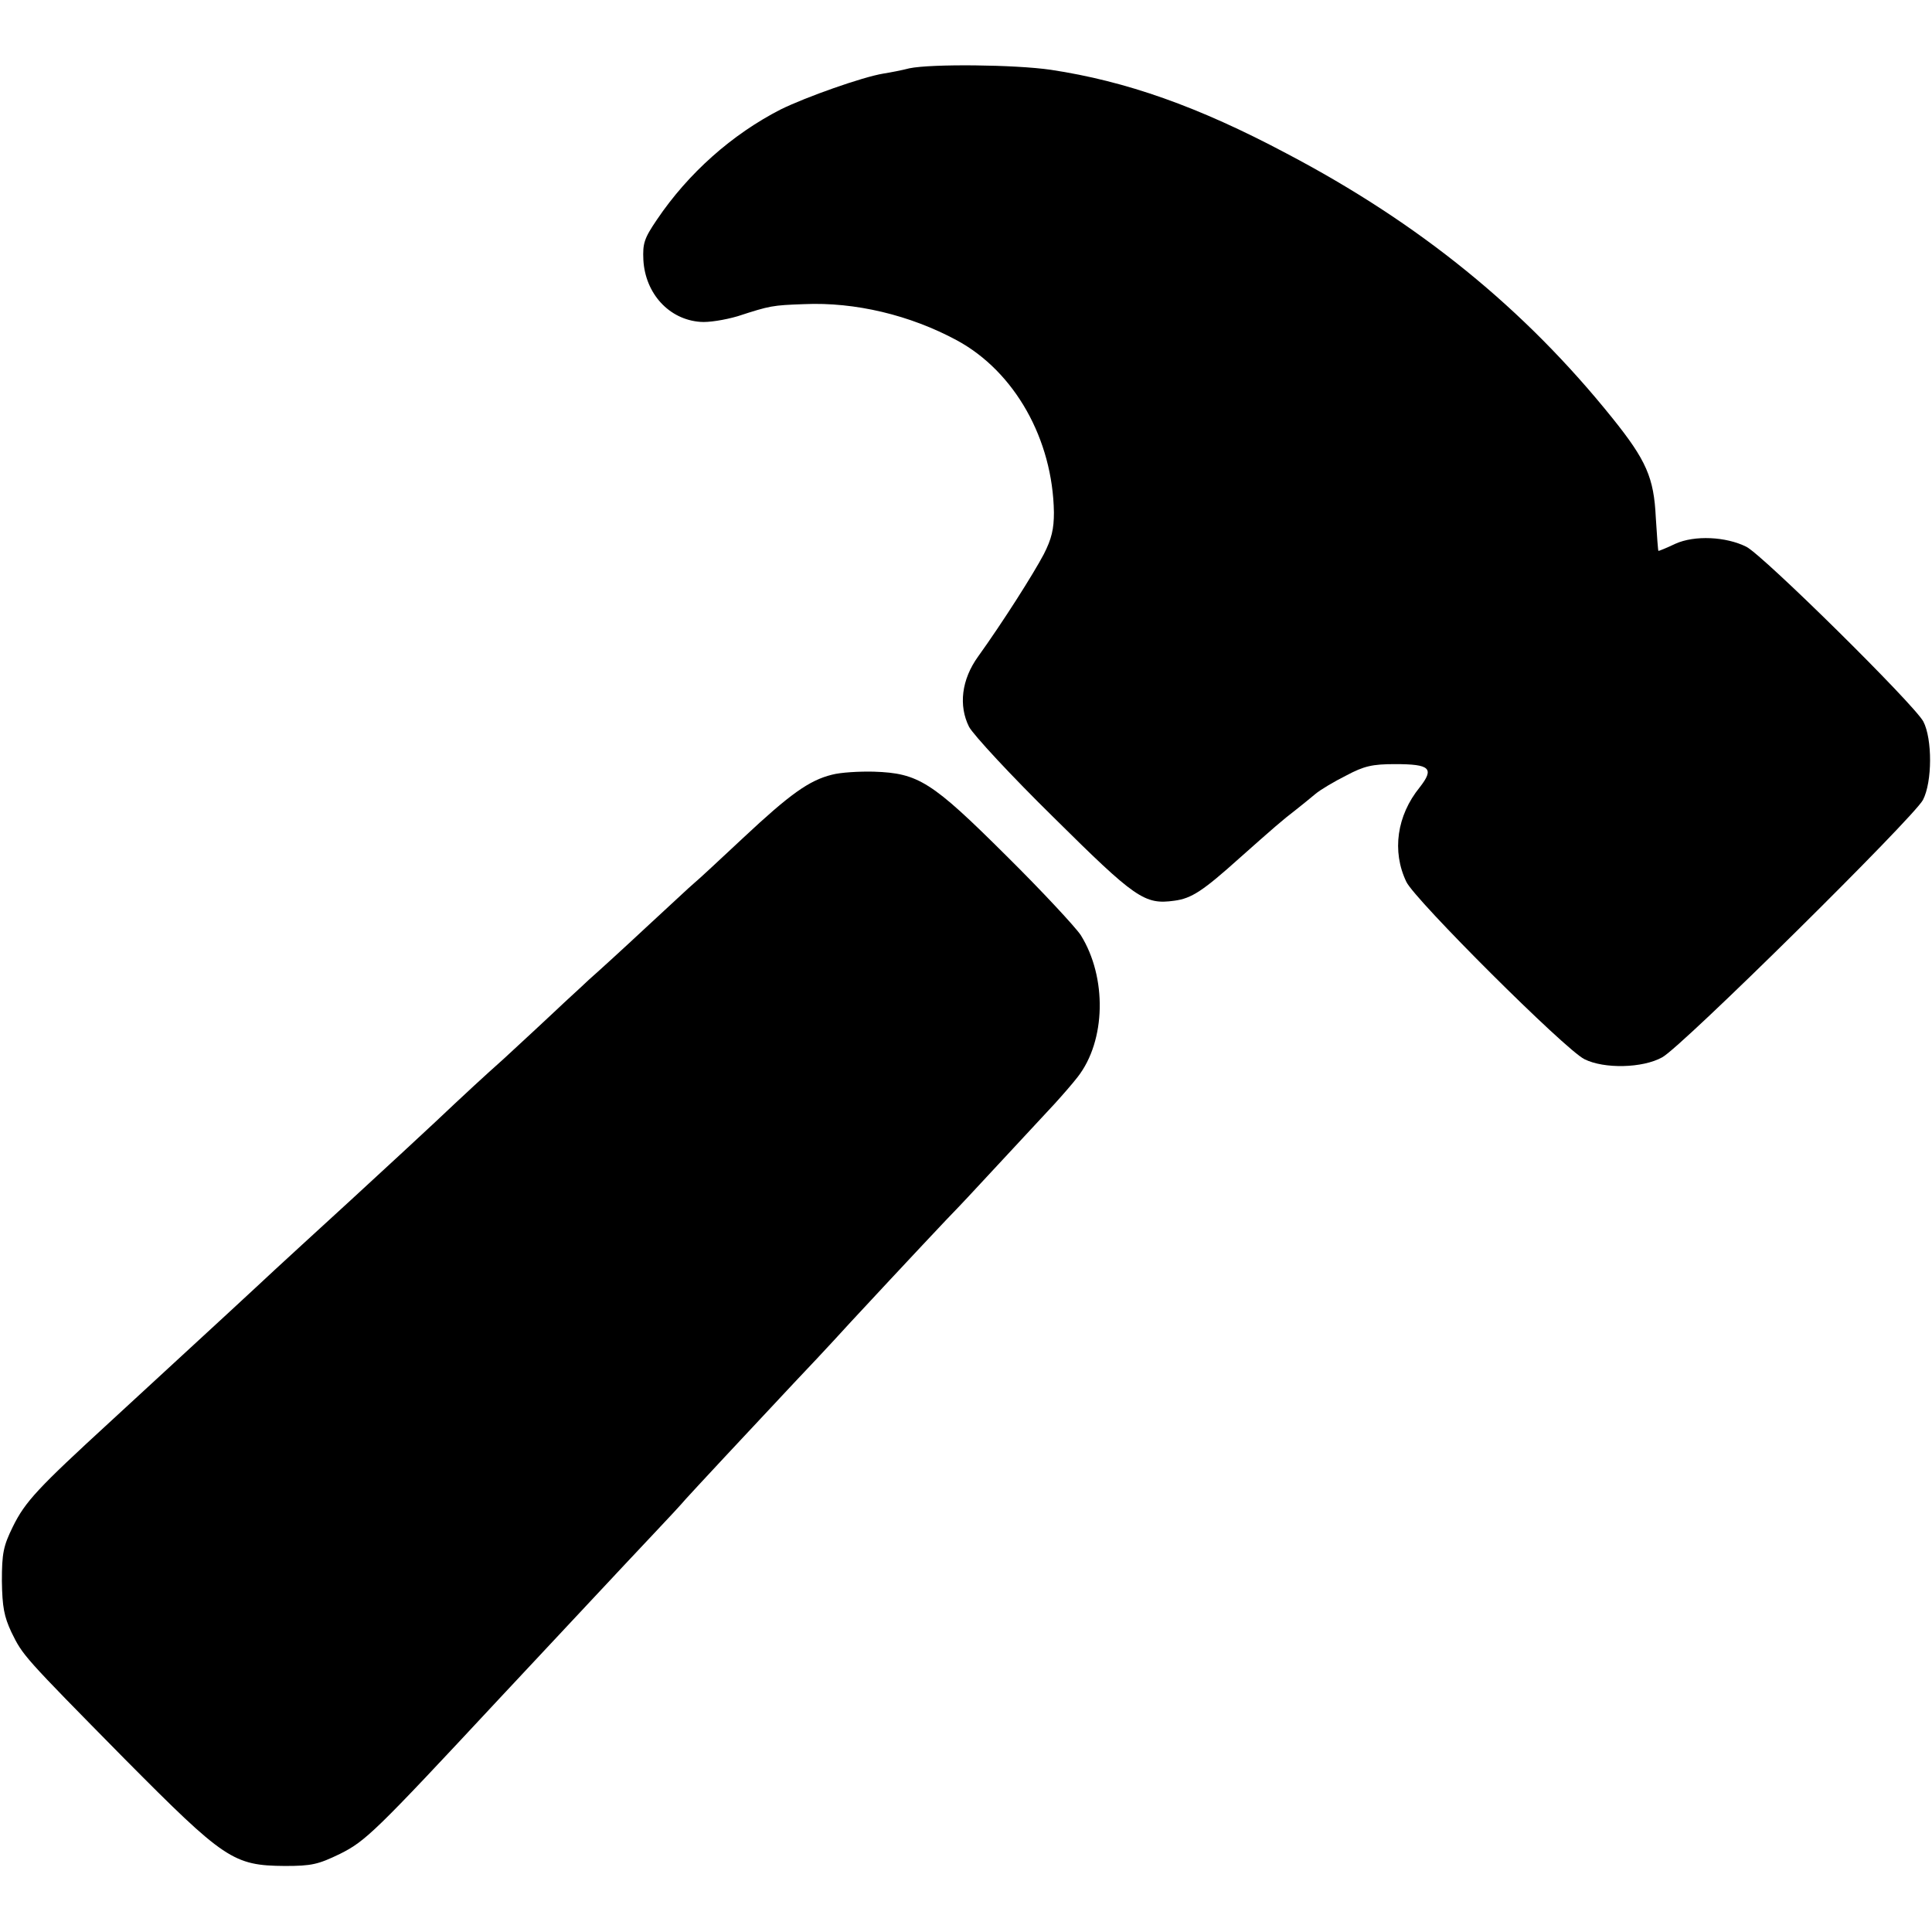
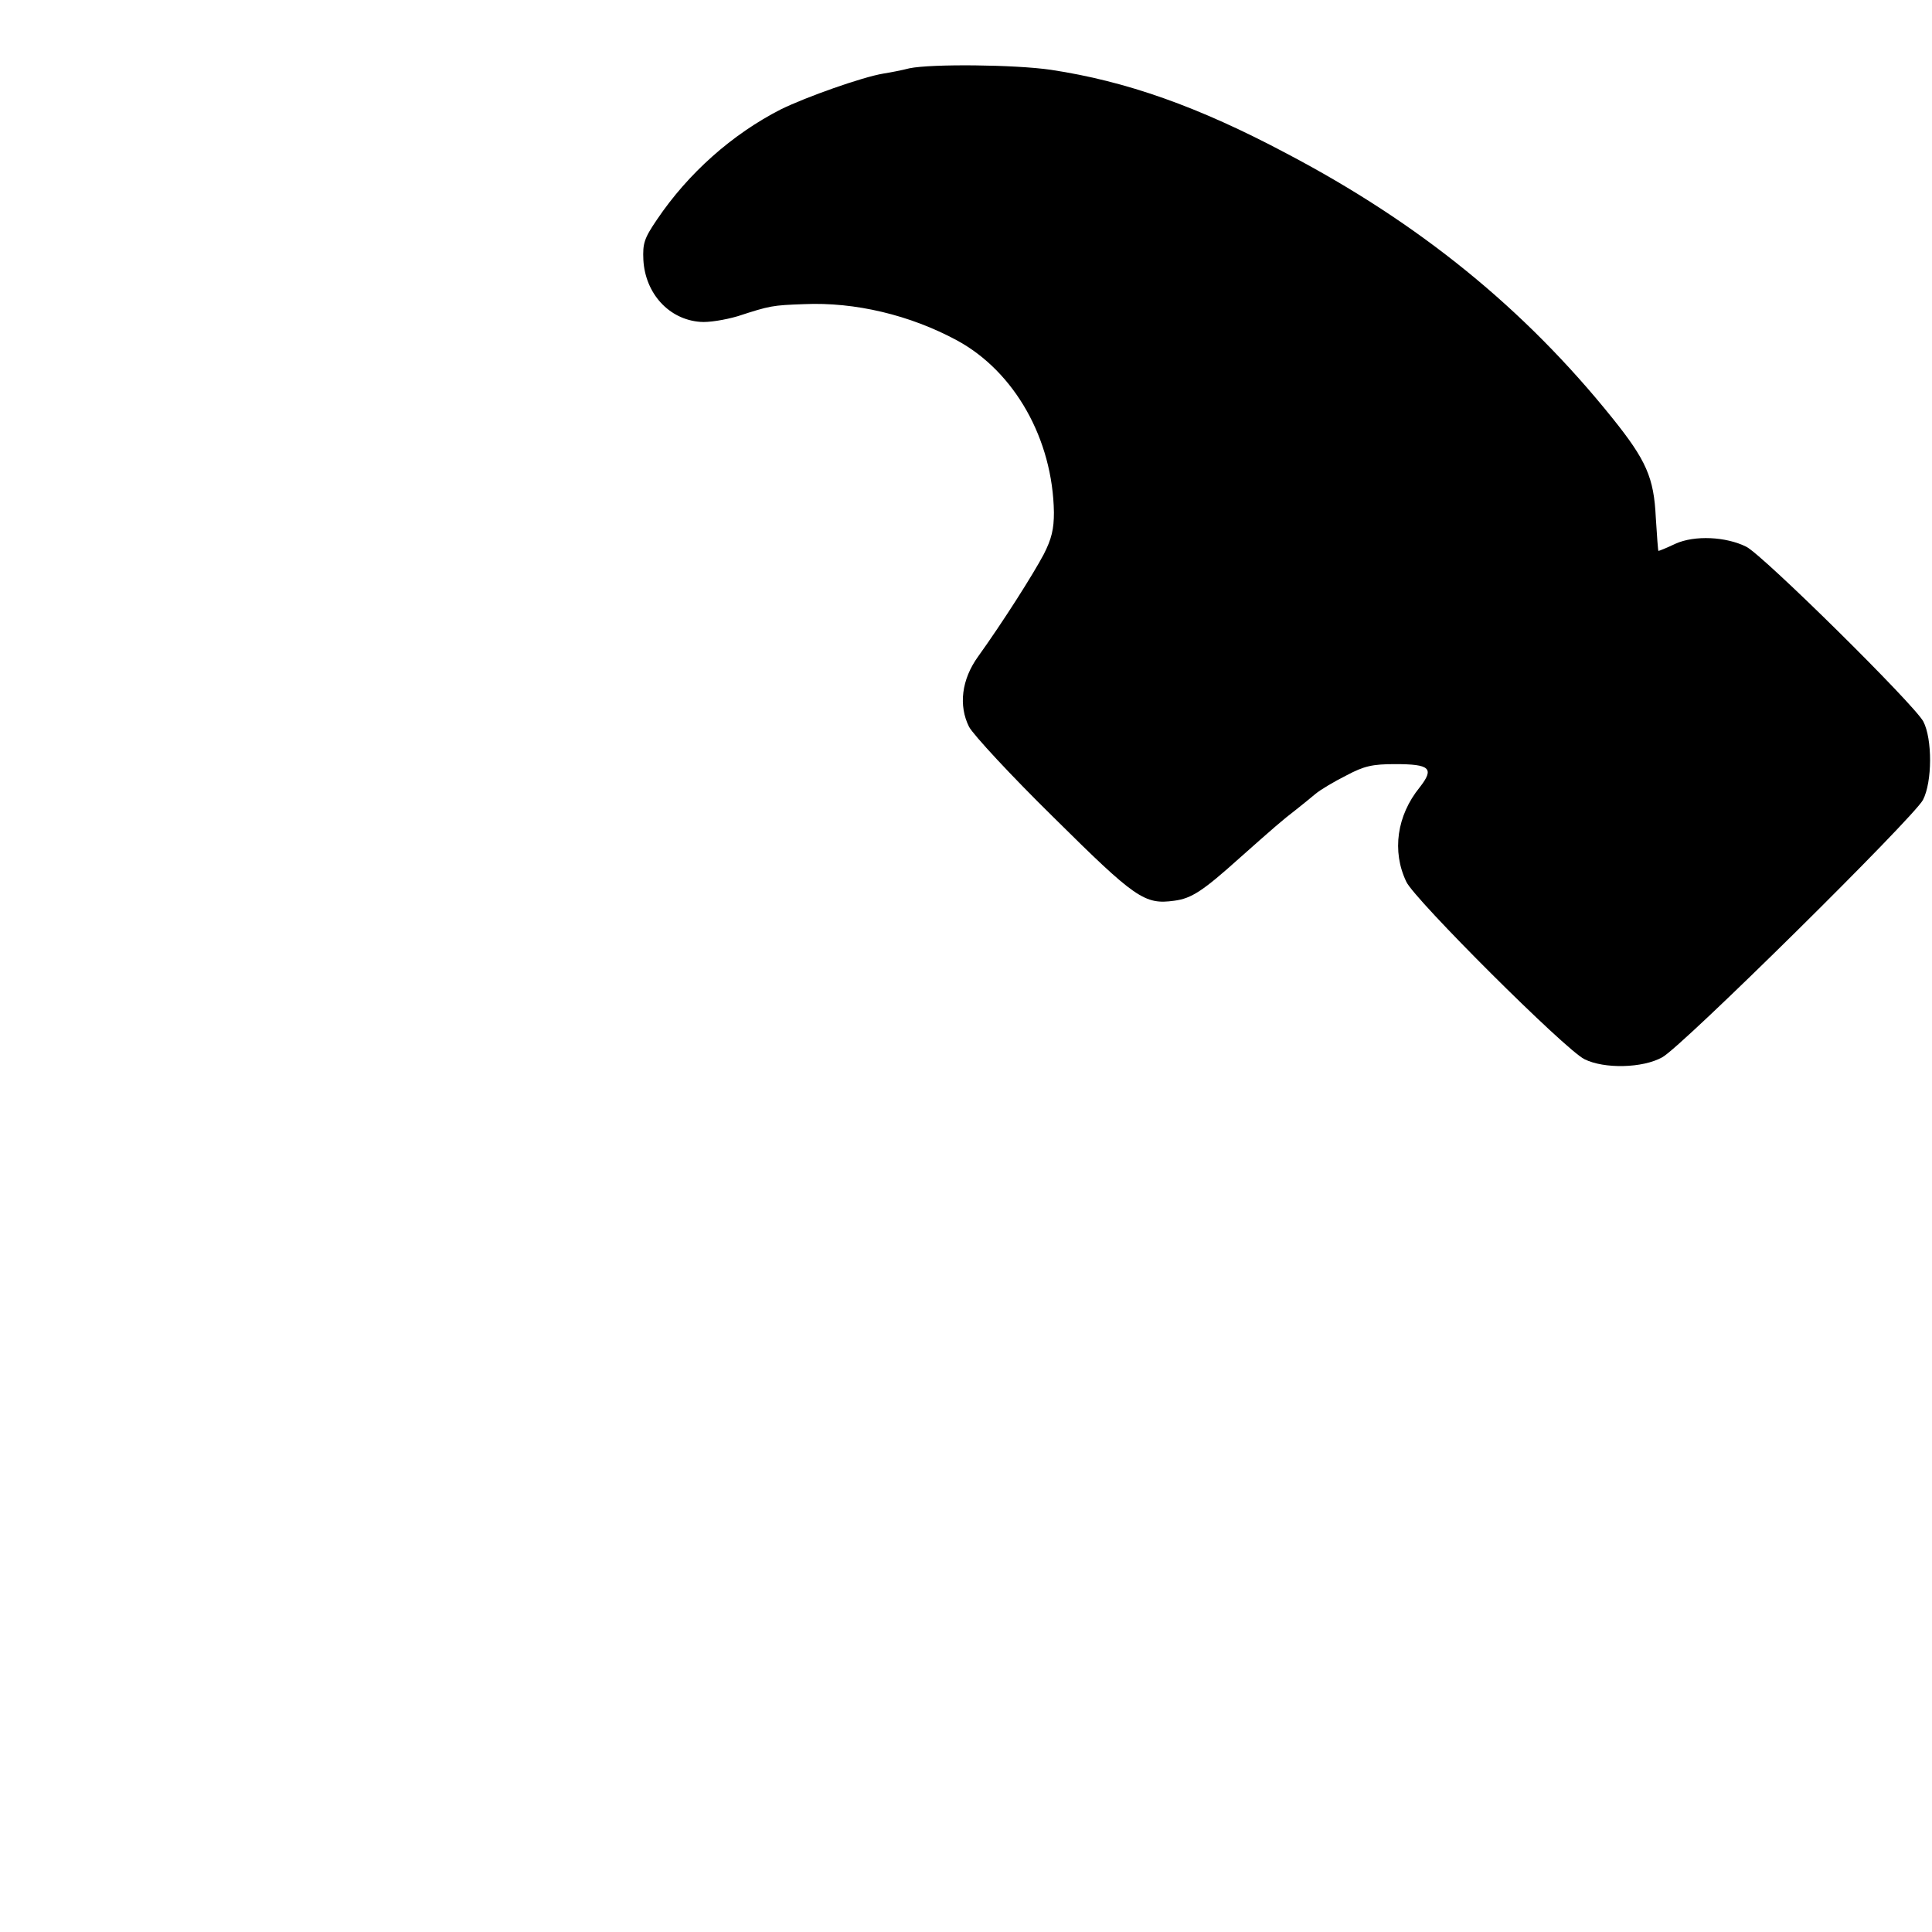
<svg xmlns="http://www.w3.org/2000/svg" version="1.0" width="512pt" height="512pt" viewBox="0 0 512 512" preserveAspectRatio="xMidYMid meet">
  <g transform="translate(0,512) scale(0.1,-0.1)" fill="#000000" stroke="none">
    <path d="M2410 4939 c-19 -5 -50 -11 -69 -14 -55 -9 -205 -62 -272 -95 -129 -66 -245 -169 -328 -292 -34 -50 -38 -63 -36 -107 5 -89 68 -158 151 -164 21 -2 65 5 99 15 86 28 92 29 176 32 135 6 281 -29 405 -96 153 -83 254 -262 257 -456 0 -44 -6 -70 -27 -111 -28 -53 -108 -179 -174 -271 -44 -61 -52 -130 -24 -186 11 -21 112 -130 224 -240 217 -215 241 -232 320 -221 46 6 76 26 174 114 89 79 113 100 147 126 15 12 39 31 53 43 13 11 50 33 82 49 47 25 69 30 129 30 93 0 105 -11 65 -62 -60 -74 -74 -169 -35 -250 22 -47 421 -445 472 -470 52 -26 154 -24 206 5 51 27 666 635 691 682 25 48 25 162 1 208 -25 46 -424 440 -469 463 -54 27 -137 31 -188 8 -23 -11 -43 -19 -45 -19 -1 0 -4 40 -7 89 -5 105 -25 151 -115 263 -233 290 -511 516 -863 701 -235 125 -426 192 -625 222 -96 14 -317 16 -375 4z" />
-     <path d="M2205 3067 c-61 -15 -112 -52 -235 -167 -62 -58 -120 -112 -130 -120 -10 -8 -66 -61 -126 -116 -60 -56 -129 -119 -153 -140 -23 -22 -62 -57 -85 -79 -23 -22 -86 -80 -140 -130 -55 -49 -113 -103 -131 -120 -33 -32 -231 -215 -276 -256 -48 -44 -211 -193 -249 -229 -86 -80 -254 -234 -385 -355 -195 -179 -228 -214 -261 -281 -25 -51 -29 -70 -29 -144 1 -69 6 -94 25 -135 31 -63 30 -62 300 -336 265 -267 288 -283 425 -284 71 0 88 4 146 32 68 34 93 58 419 408 133 142 343 367 412 440 37 39 75 80 85 92 17 19 164 177 288 309 22 23 90 95 150 161 143 154 265 284 285 304 13 13 106 114 255 274 20 22 48 54 61 71 75 96 78 264 8 376 -14 21 -102 116 -197 210 -198 197 -233 219 -351 223 -39 1 -89 -2 -111 -8z" />
  </g>
</svg>